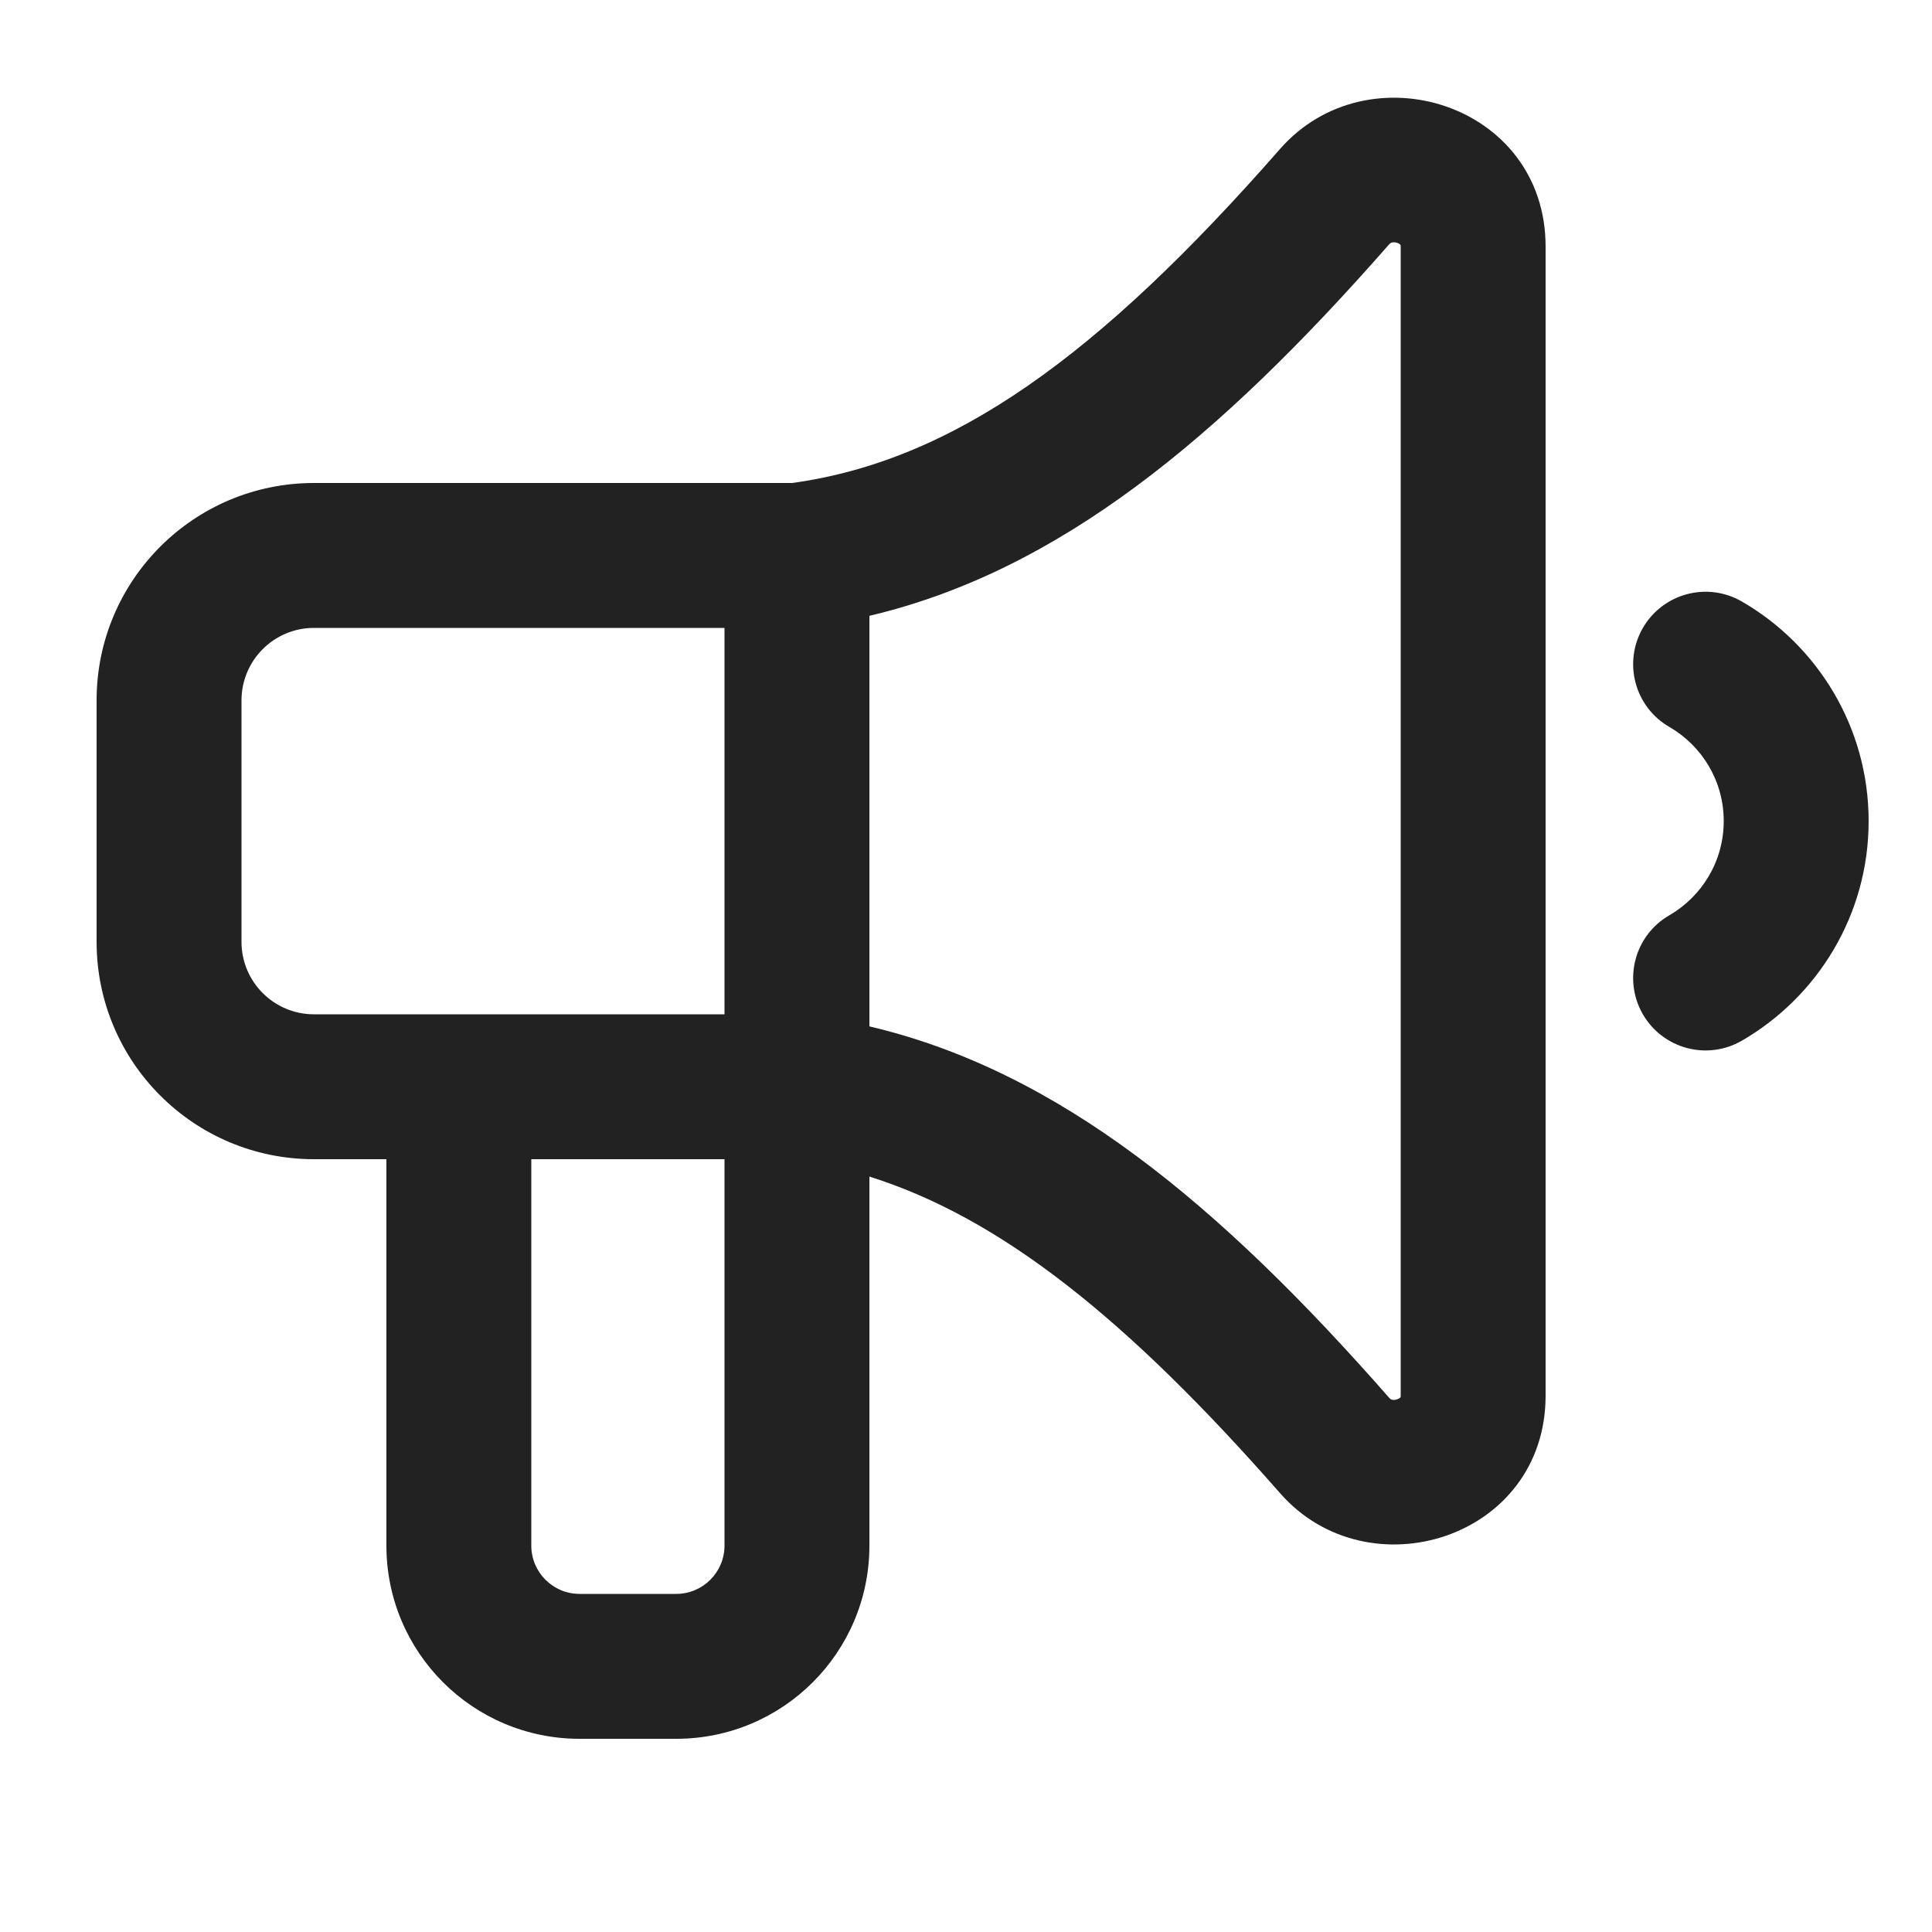
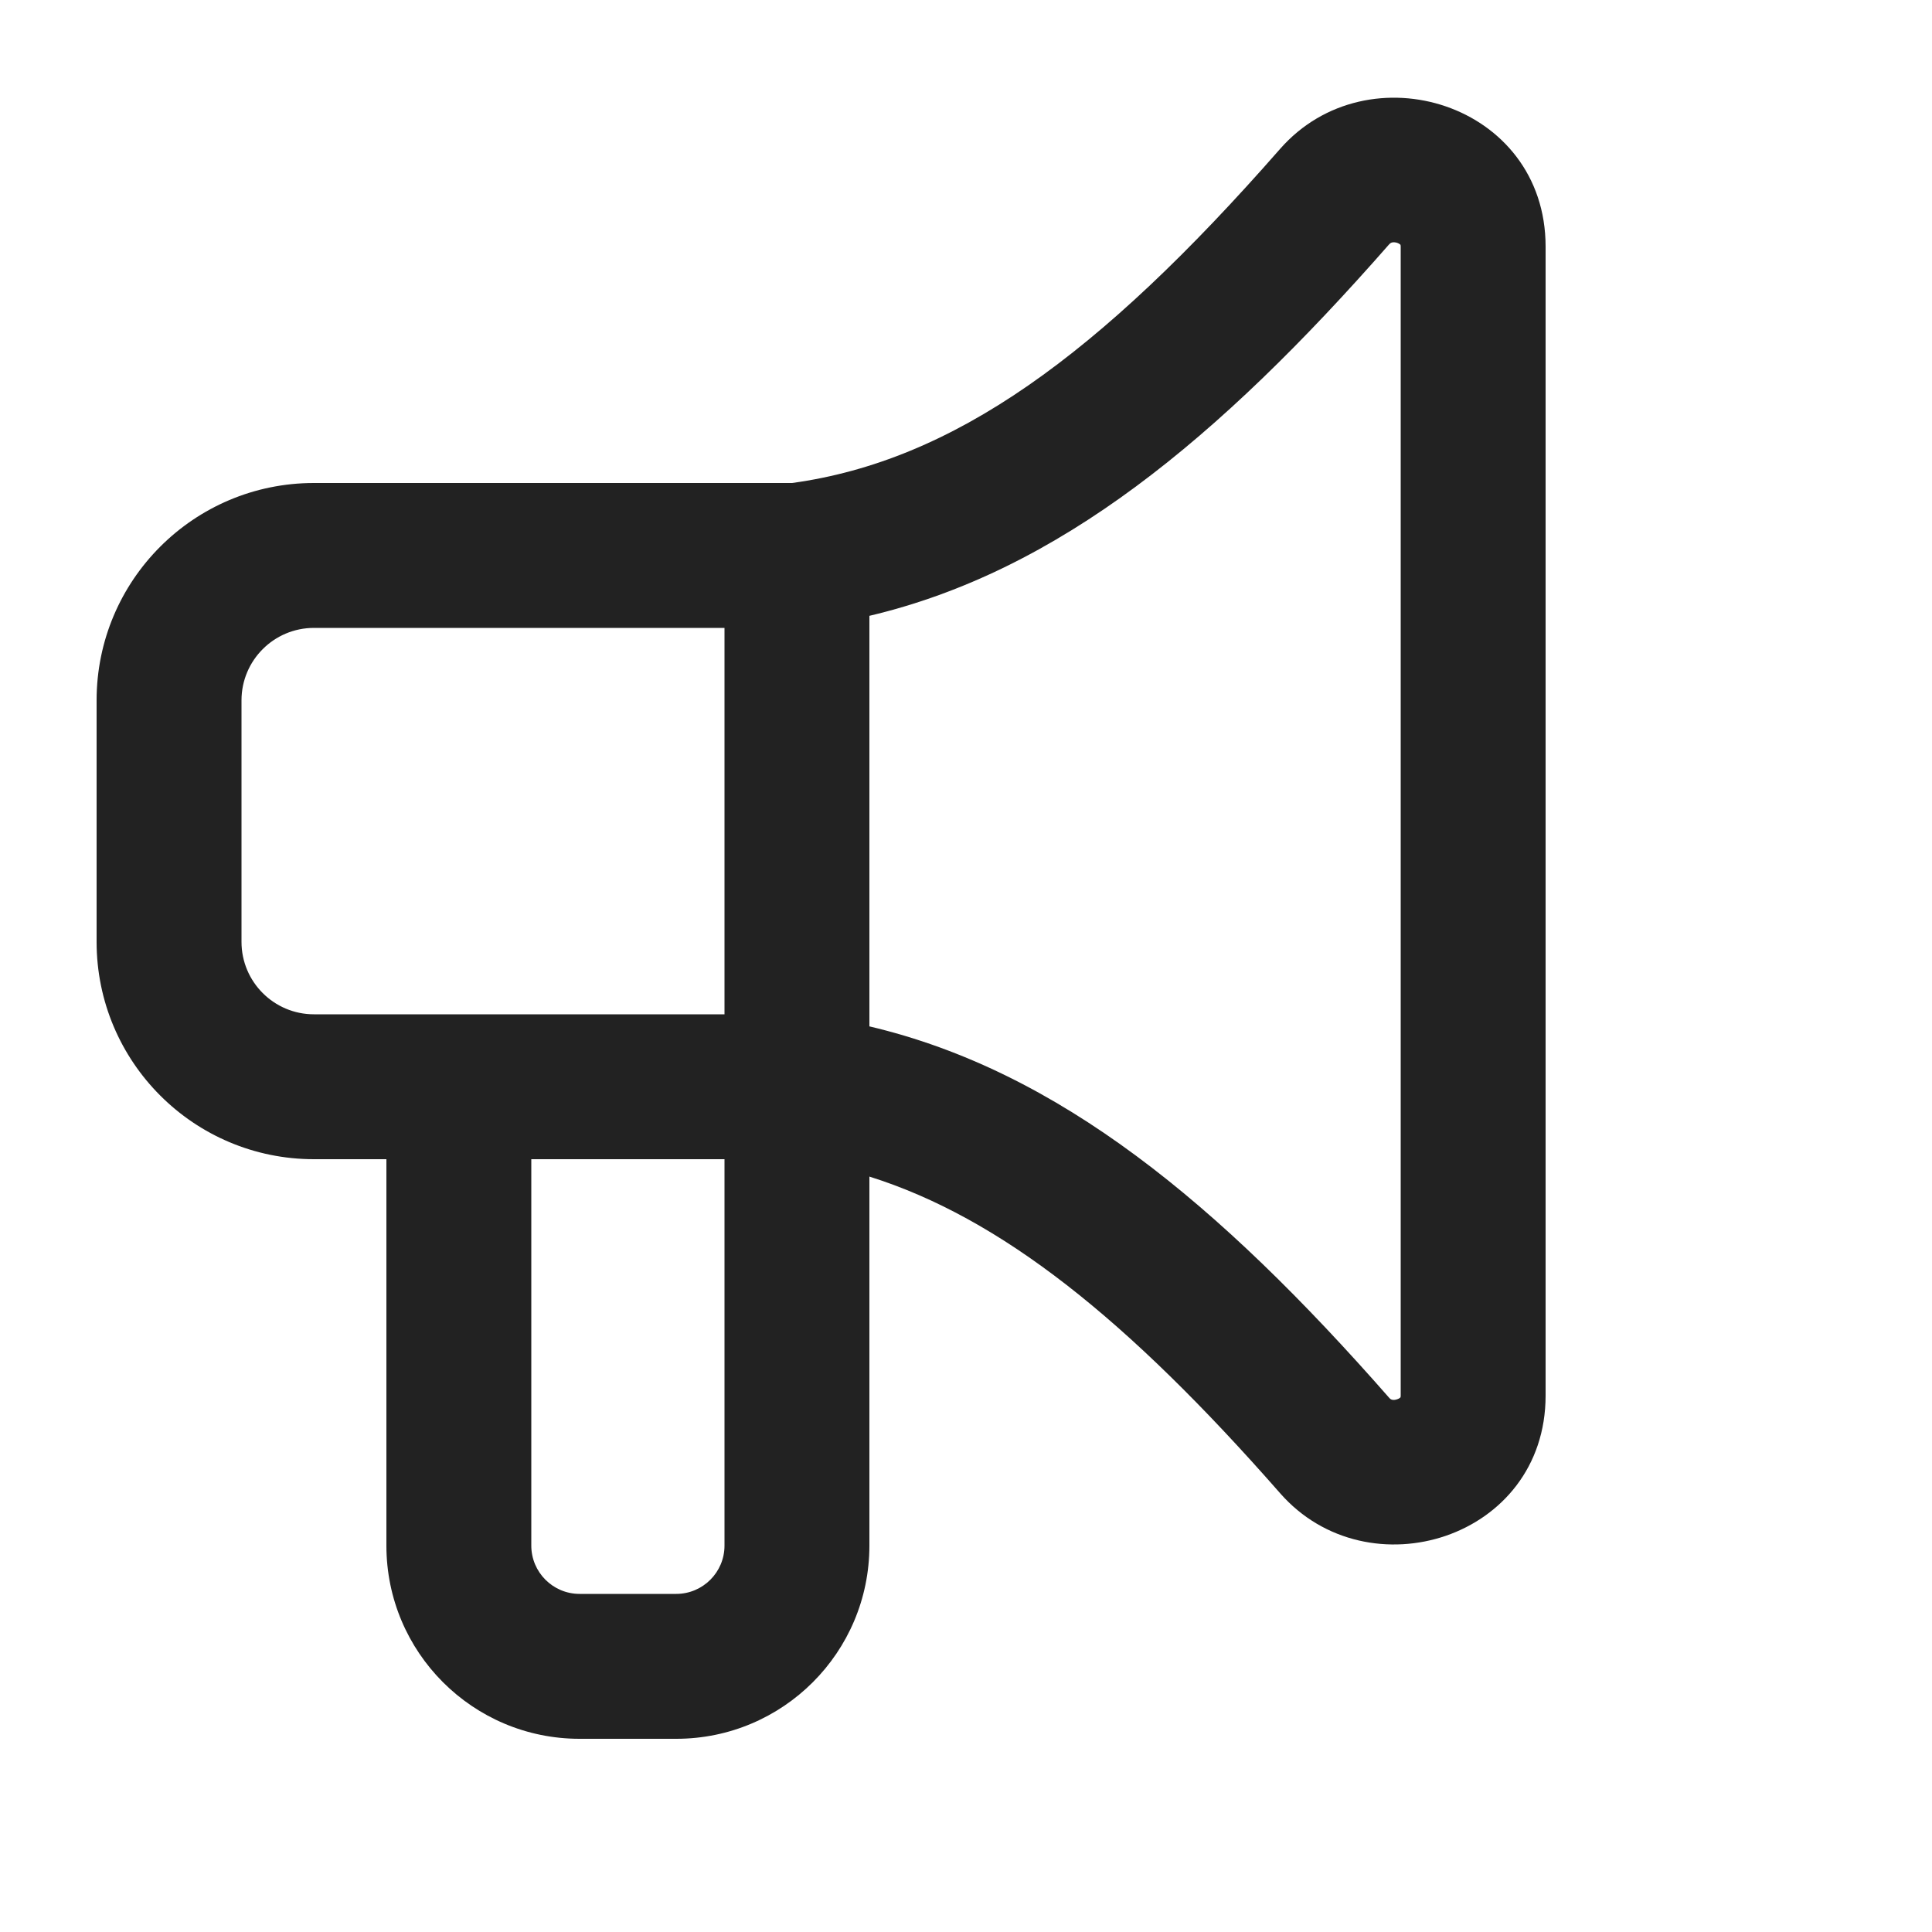
<svg xmlns="http://www.w3.org/2000/svg" width="20" height="20" viewBox="0 0 20 20" fill="none">
  <path fill-rule="evenodd" clip-rule="evenodd" d="M16 2.553C16 1.069 14.162 0.503 13.251 1.542C11.367 3.692 9.865 4.77 8.2 5H3.25C2.007 5 1 6.007 1 7.25V9.75C1 10.993 2.007 12 3.25 12H4V16C4 17.105 4.895 18 6 18H7C8.105 18 9 17.105 9 16V12.18C10.362 12.608 11.672 13.657 13.251 15.457C14.162 16.497 16 15.931 16 14.447V2.553ZM7.5 6.5H3.25C2.836 6.5 2.5 6.836 2.5 7.25V9.75C2.5 10.164 2.836 10.5 3.25 10.5H7.5V6.5ZM9 10.625V6.375C10.956 5.913 12.612 4.546 14.379 2.531C14.388 2.521 14.394 2.517 14.398 2.515C14.402 2.513 14.406 2.511 14.411 2.51C14.423 2.507 14.443 2.507 14.464 2.514C14.486 2.522 14.496 2.532 14.498 2.535L14.498 2.536C14.498 2.536 14.499 2.538 14.499 2.54C14.499 2.542 14.5 2.546 14.5 2.553V14.447C14.5 14.453 14.499 14.458 14.499 14.46L14.498 14.463L14.498 14.465C14.496 14.467 14.486 14.478 14.464 14.485C14.443 14.493 14.423 14.493 14.411 14.49C14.406 14.489 14.402 14.487 14.398 14.485C14.394 14.483 14.388 14.479 14.379 14.468C12.612 12.454 10.956 11.086 9 10.625ZM5.5 12H7.5V16C7.5 16.276 7.276 16.5 7 16.5H6C5.724 16.5 5.5 16.276 5.5 16V12Z" fill="#222222" />
-   <path d="M18.032 6.227C17.673 6.019 17.215 6.142 17.007 6.5C16.8 6.859 16.922 7.318 17.281 7.525C17.619 7.721 17.844 8.084 17.844 8.5C17.844 8.915 17.619 9.279 17.281 9.475C16.922 9.682 16.8 10.141 17.007 10.5C17.215 10.858 17.673 10.981 18.032 10.773C18.814 10.32 19.344 9.472 19.344 8.5C19.344 7.527 18.814 6.679 18.032 6.227Z" fill="#222222" />
</svg>